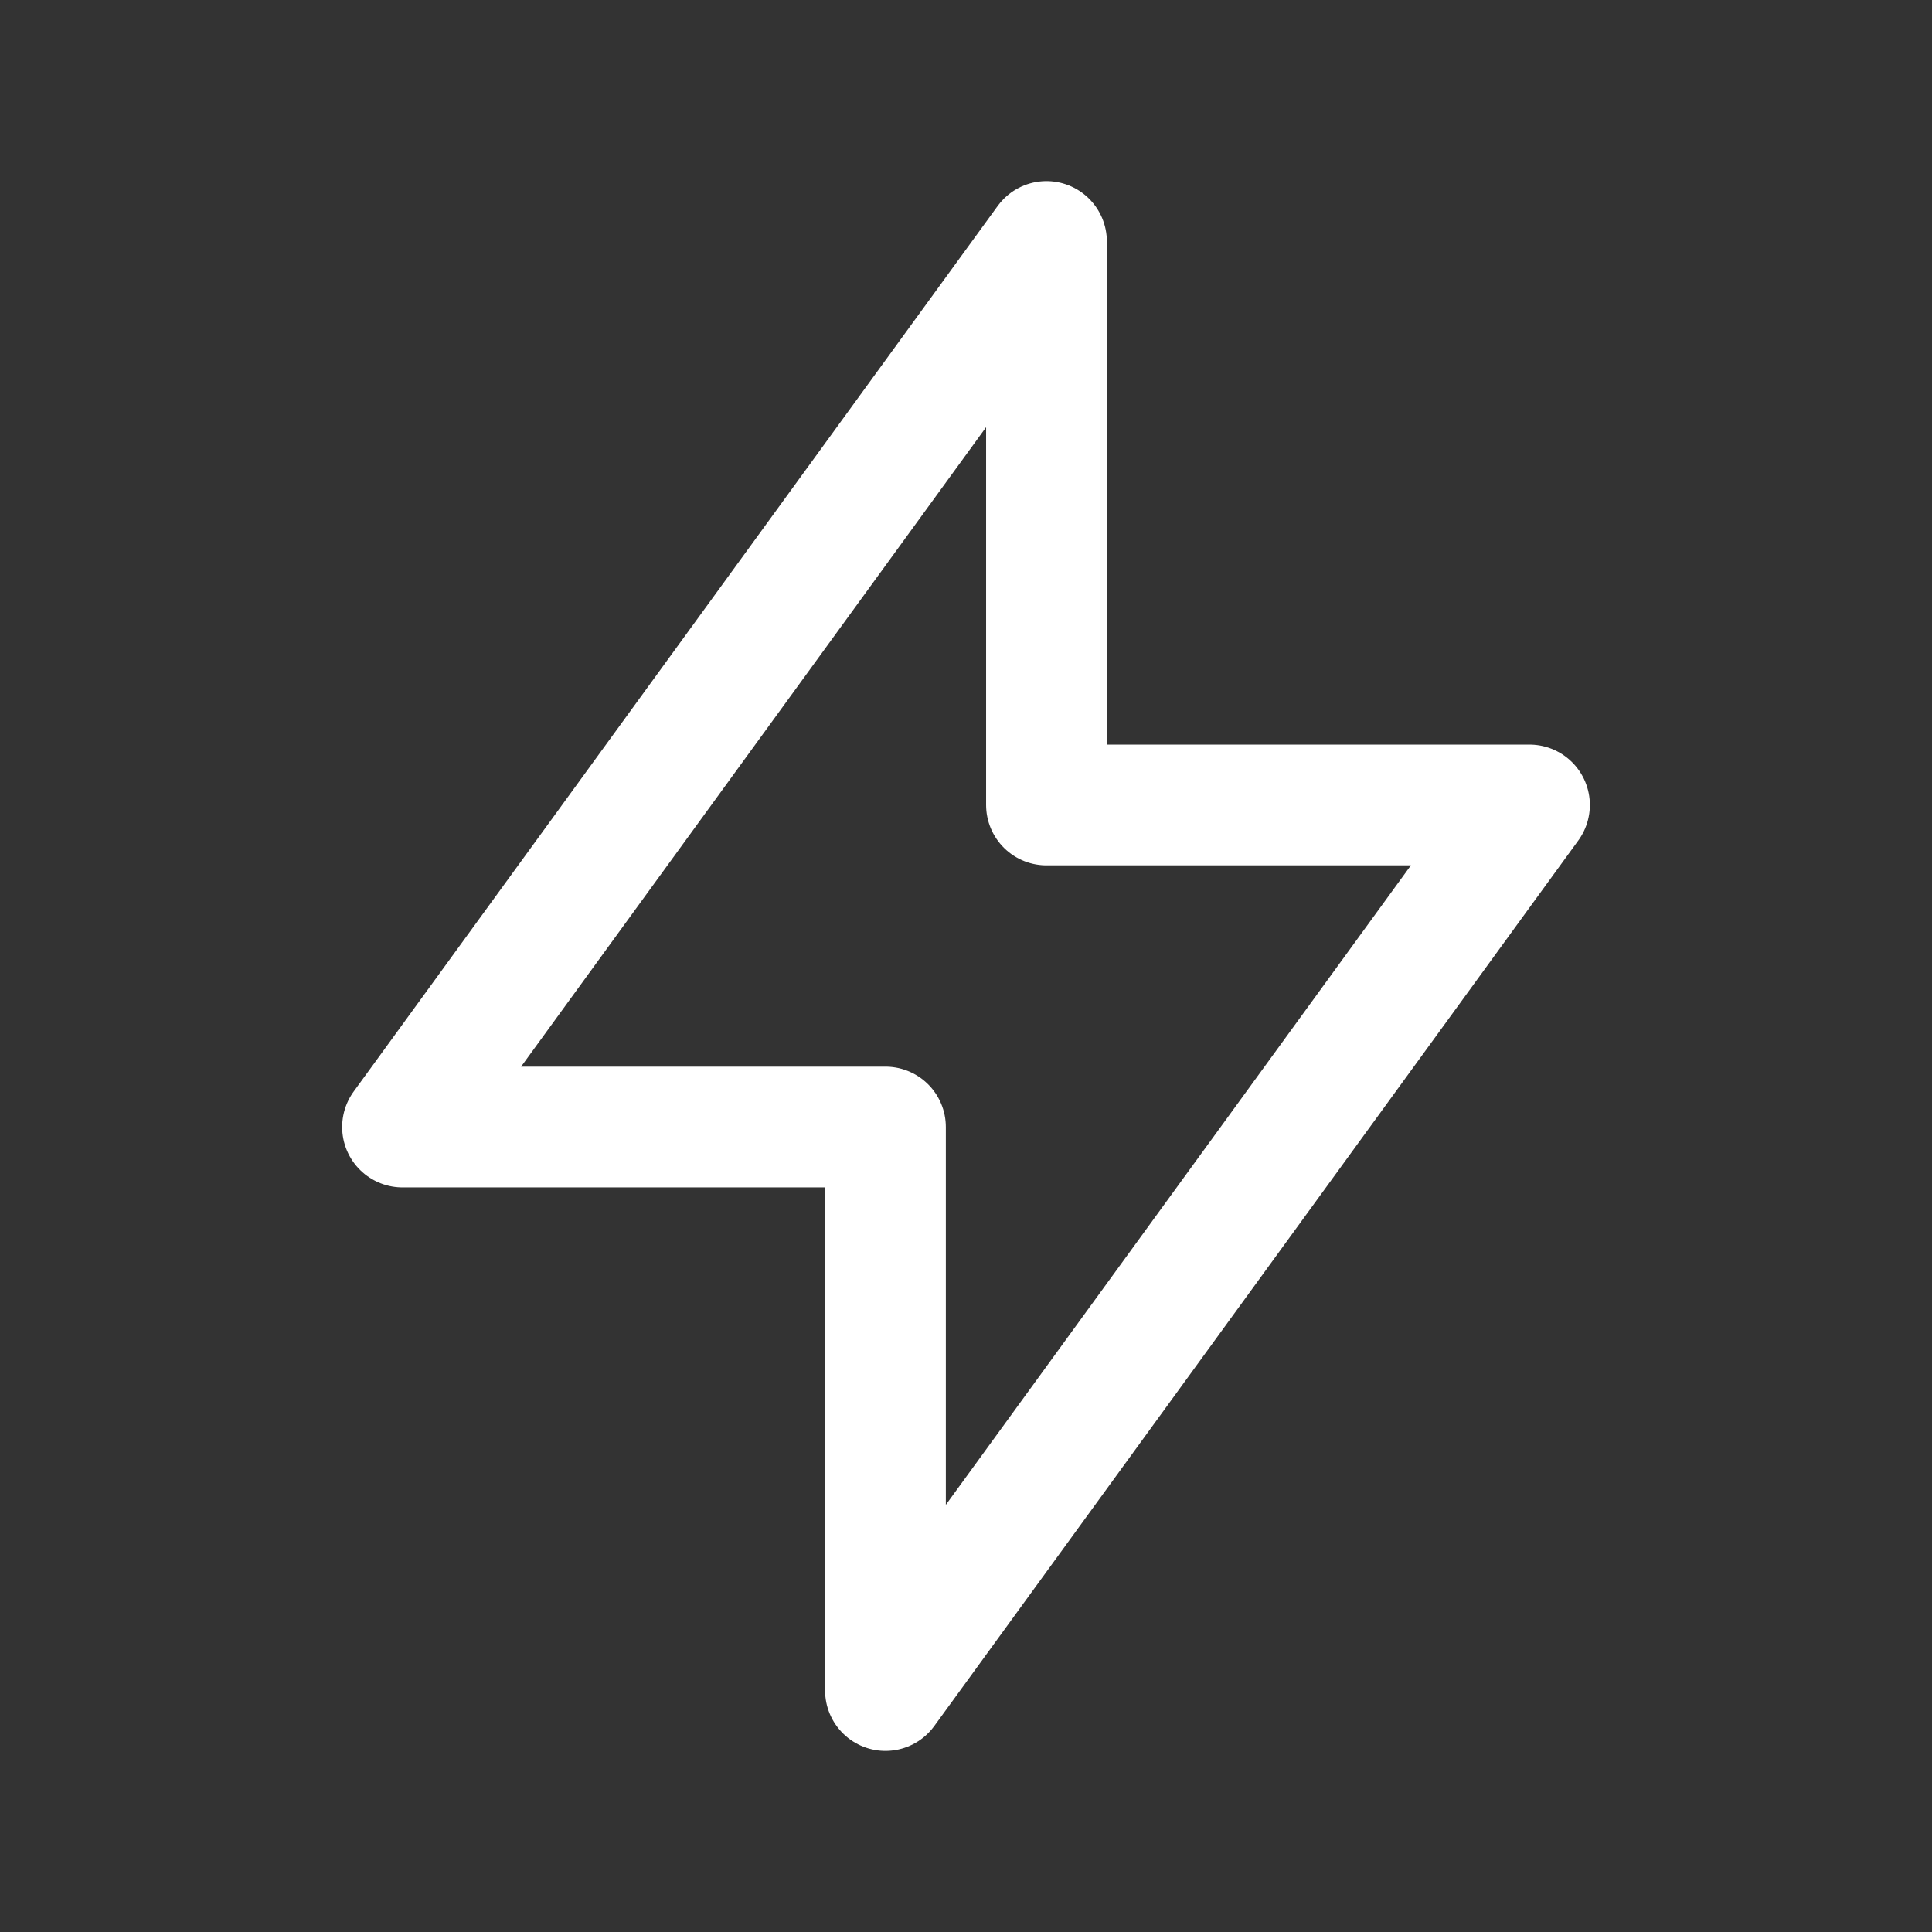
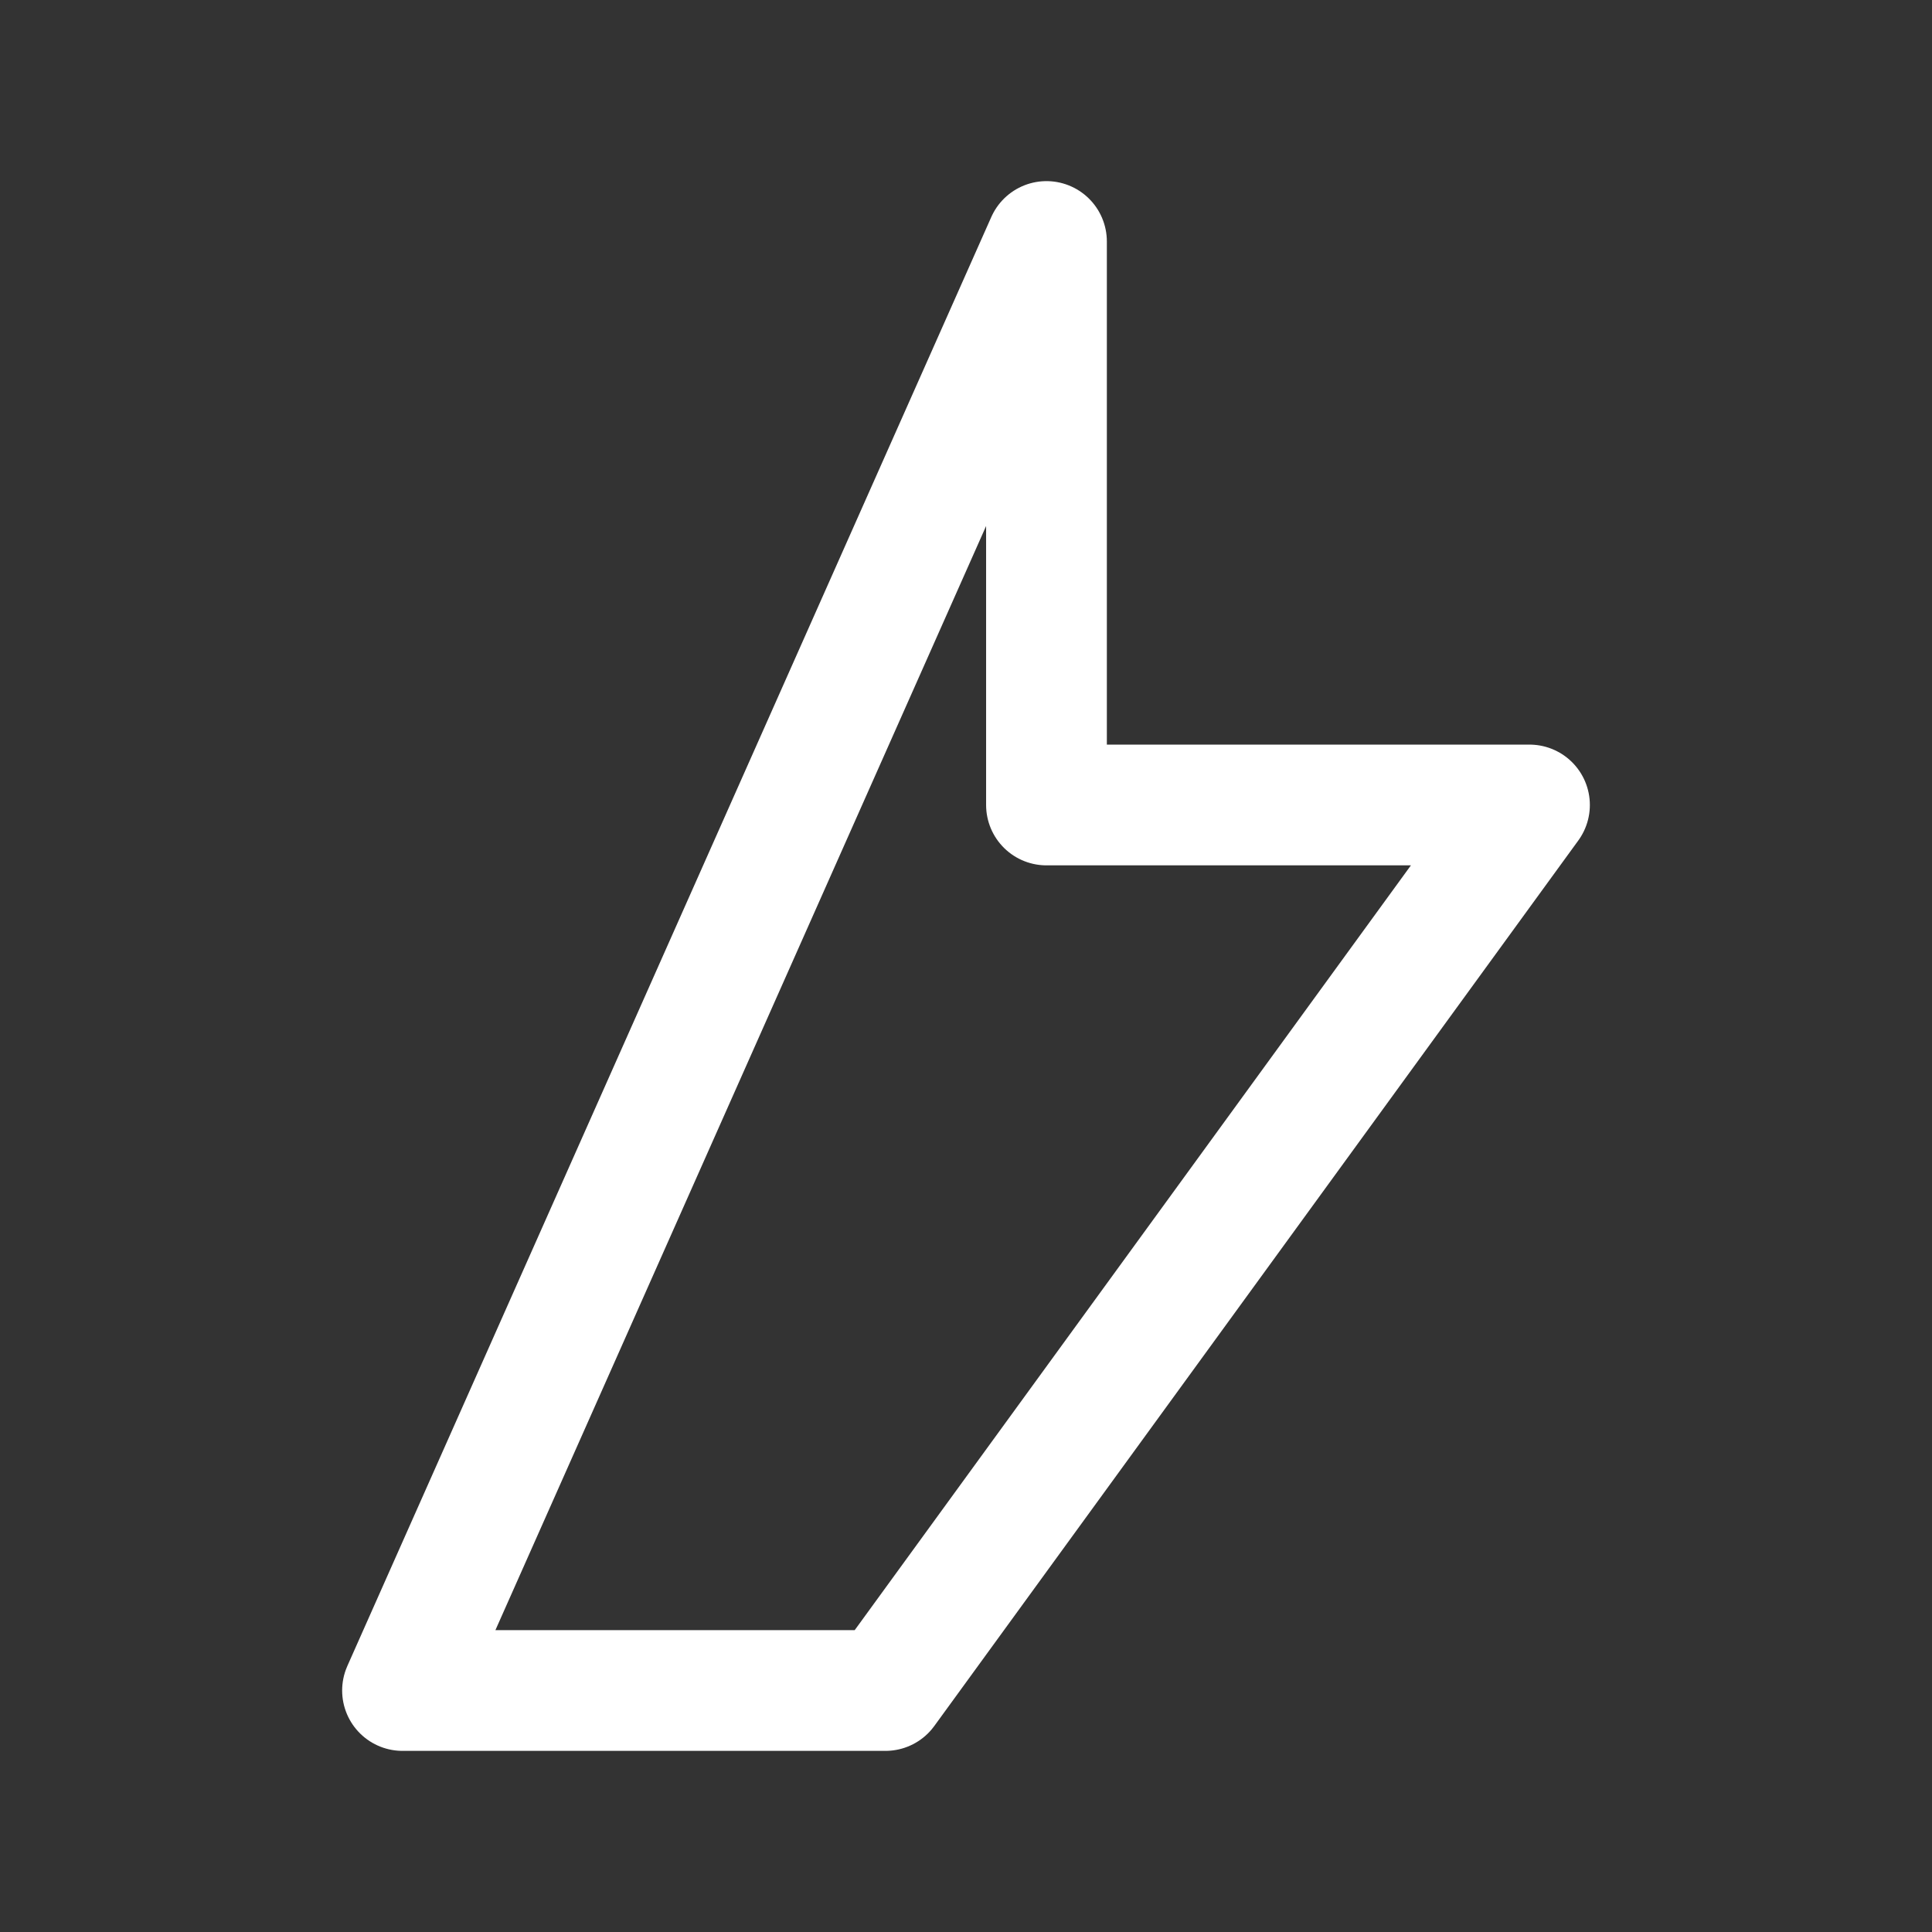
<svg xmlns="http://www.w3.org/2000/svg" width="32" height="32" viewBox="0 0 32 32" fill="none">
  <rect x="0" y="0" width="32" height="32" fill="#333333" stroke="none" />
-   <path d="M17.333 4V13.333H25.333L14.666 28V18.667H6.667L17.333 4Z" stroke="white" stroke-width="2" stroke-linecap="round" stroke-linejoin="round" />
+   <path d="M17.333 4V13.333H25.333L14.666 28H6.667L17.333 4Z" stroke="white" stroke-width="2" stroke-linecap="round" stroke-linejoin="round" />
</svg>